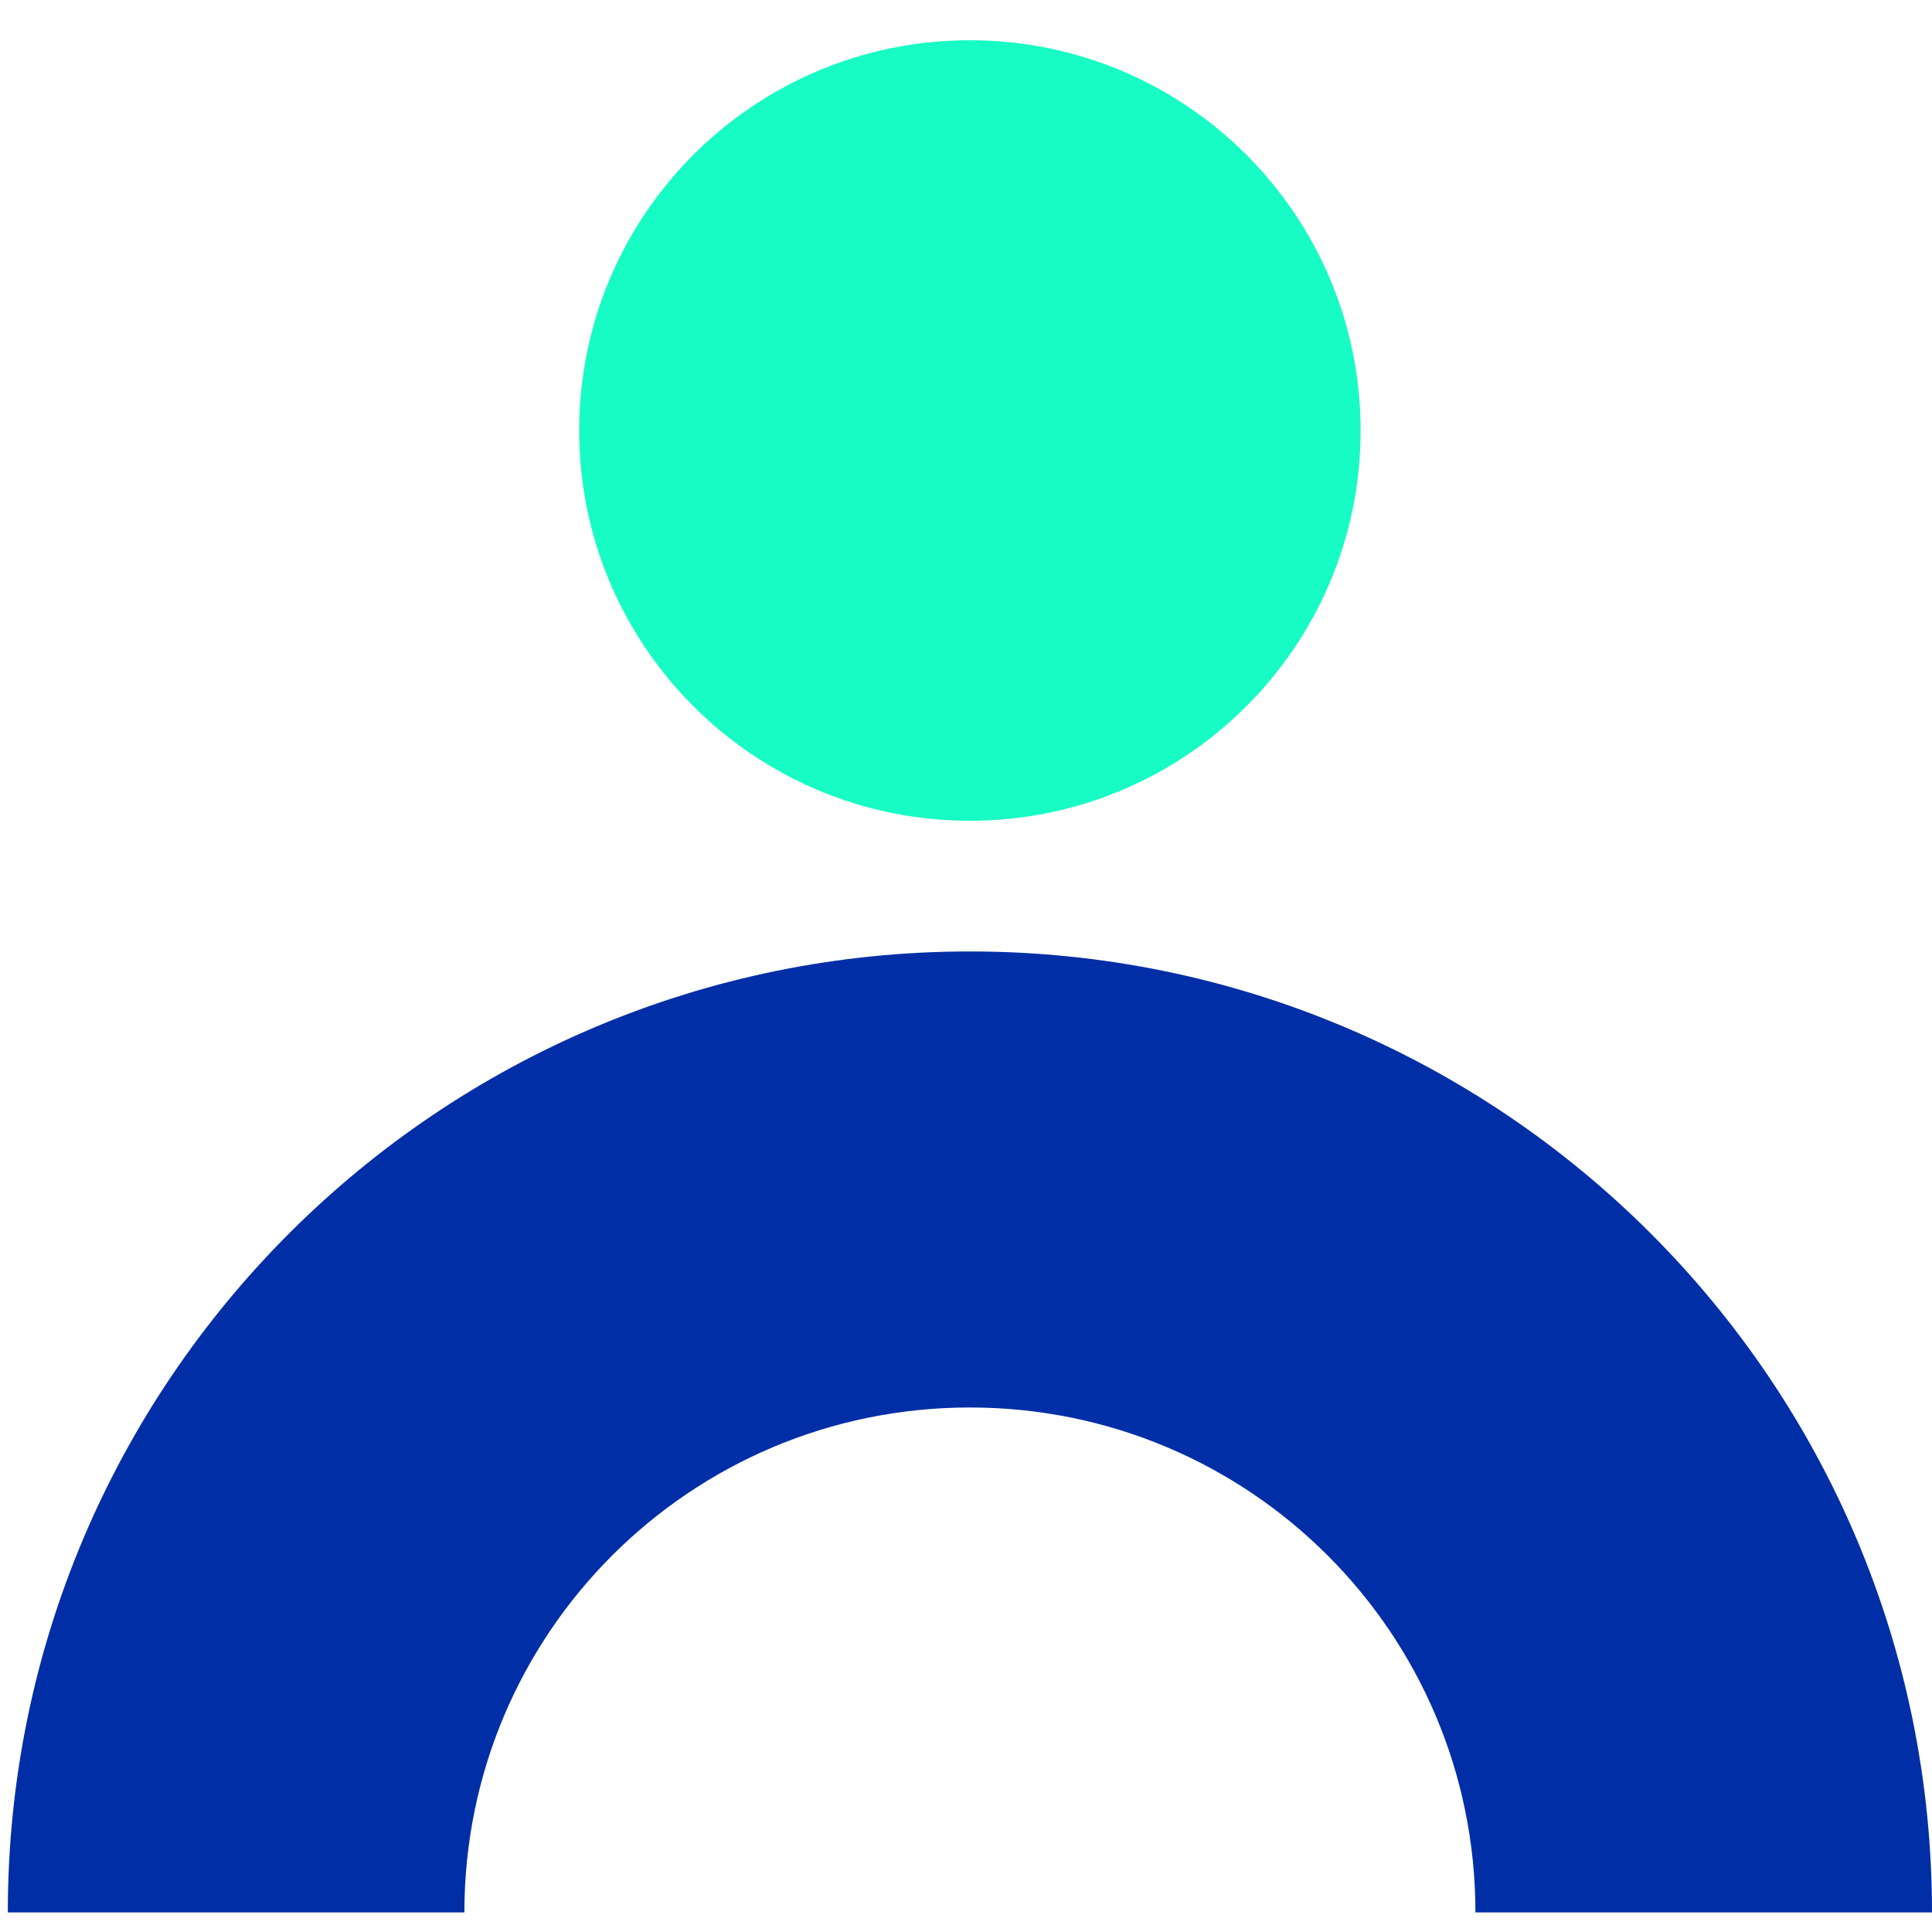
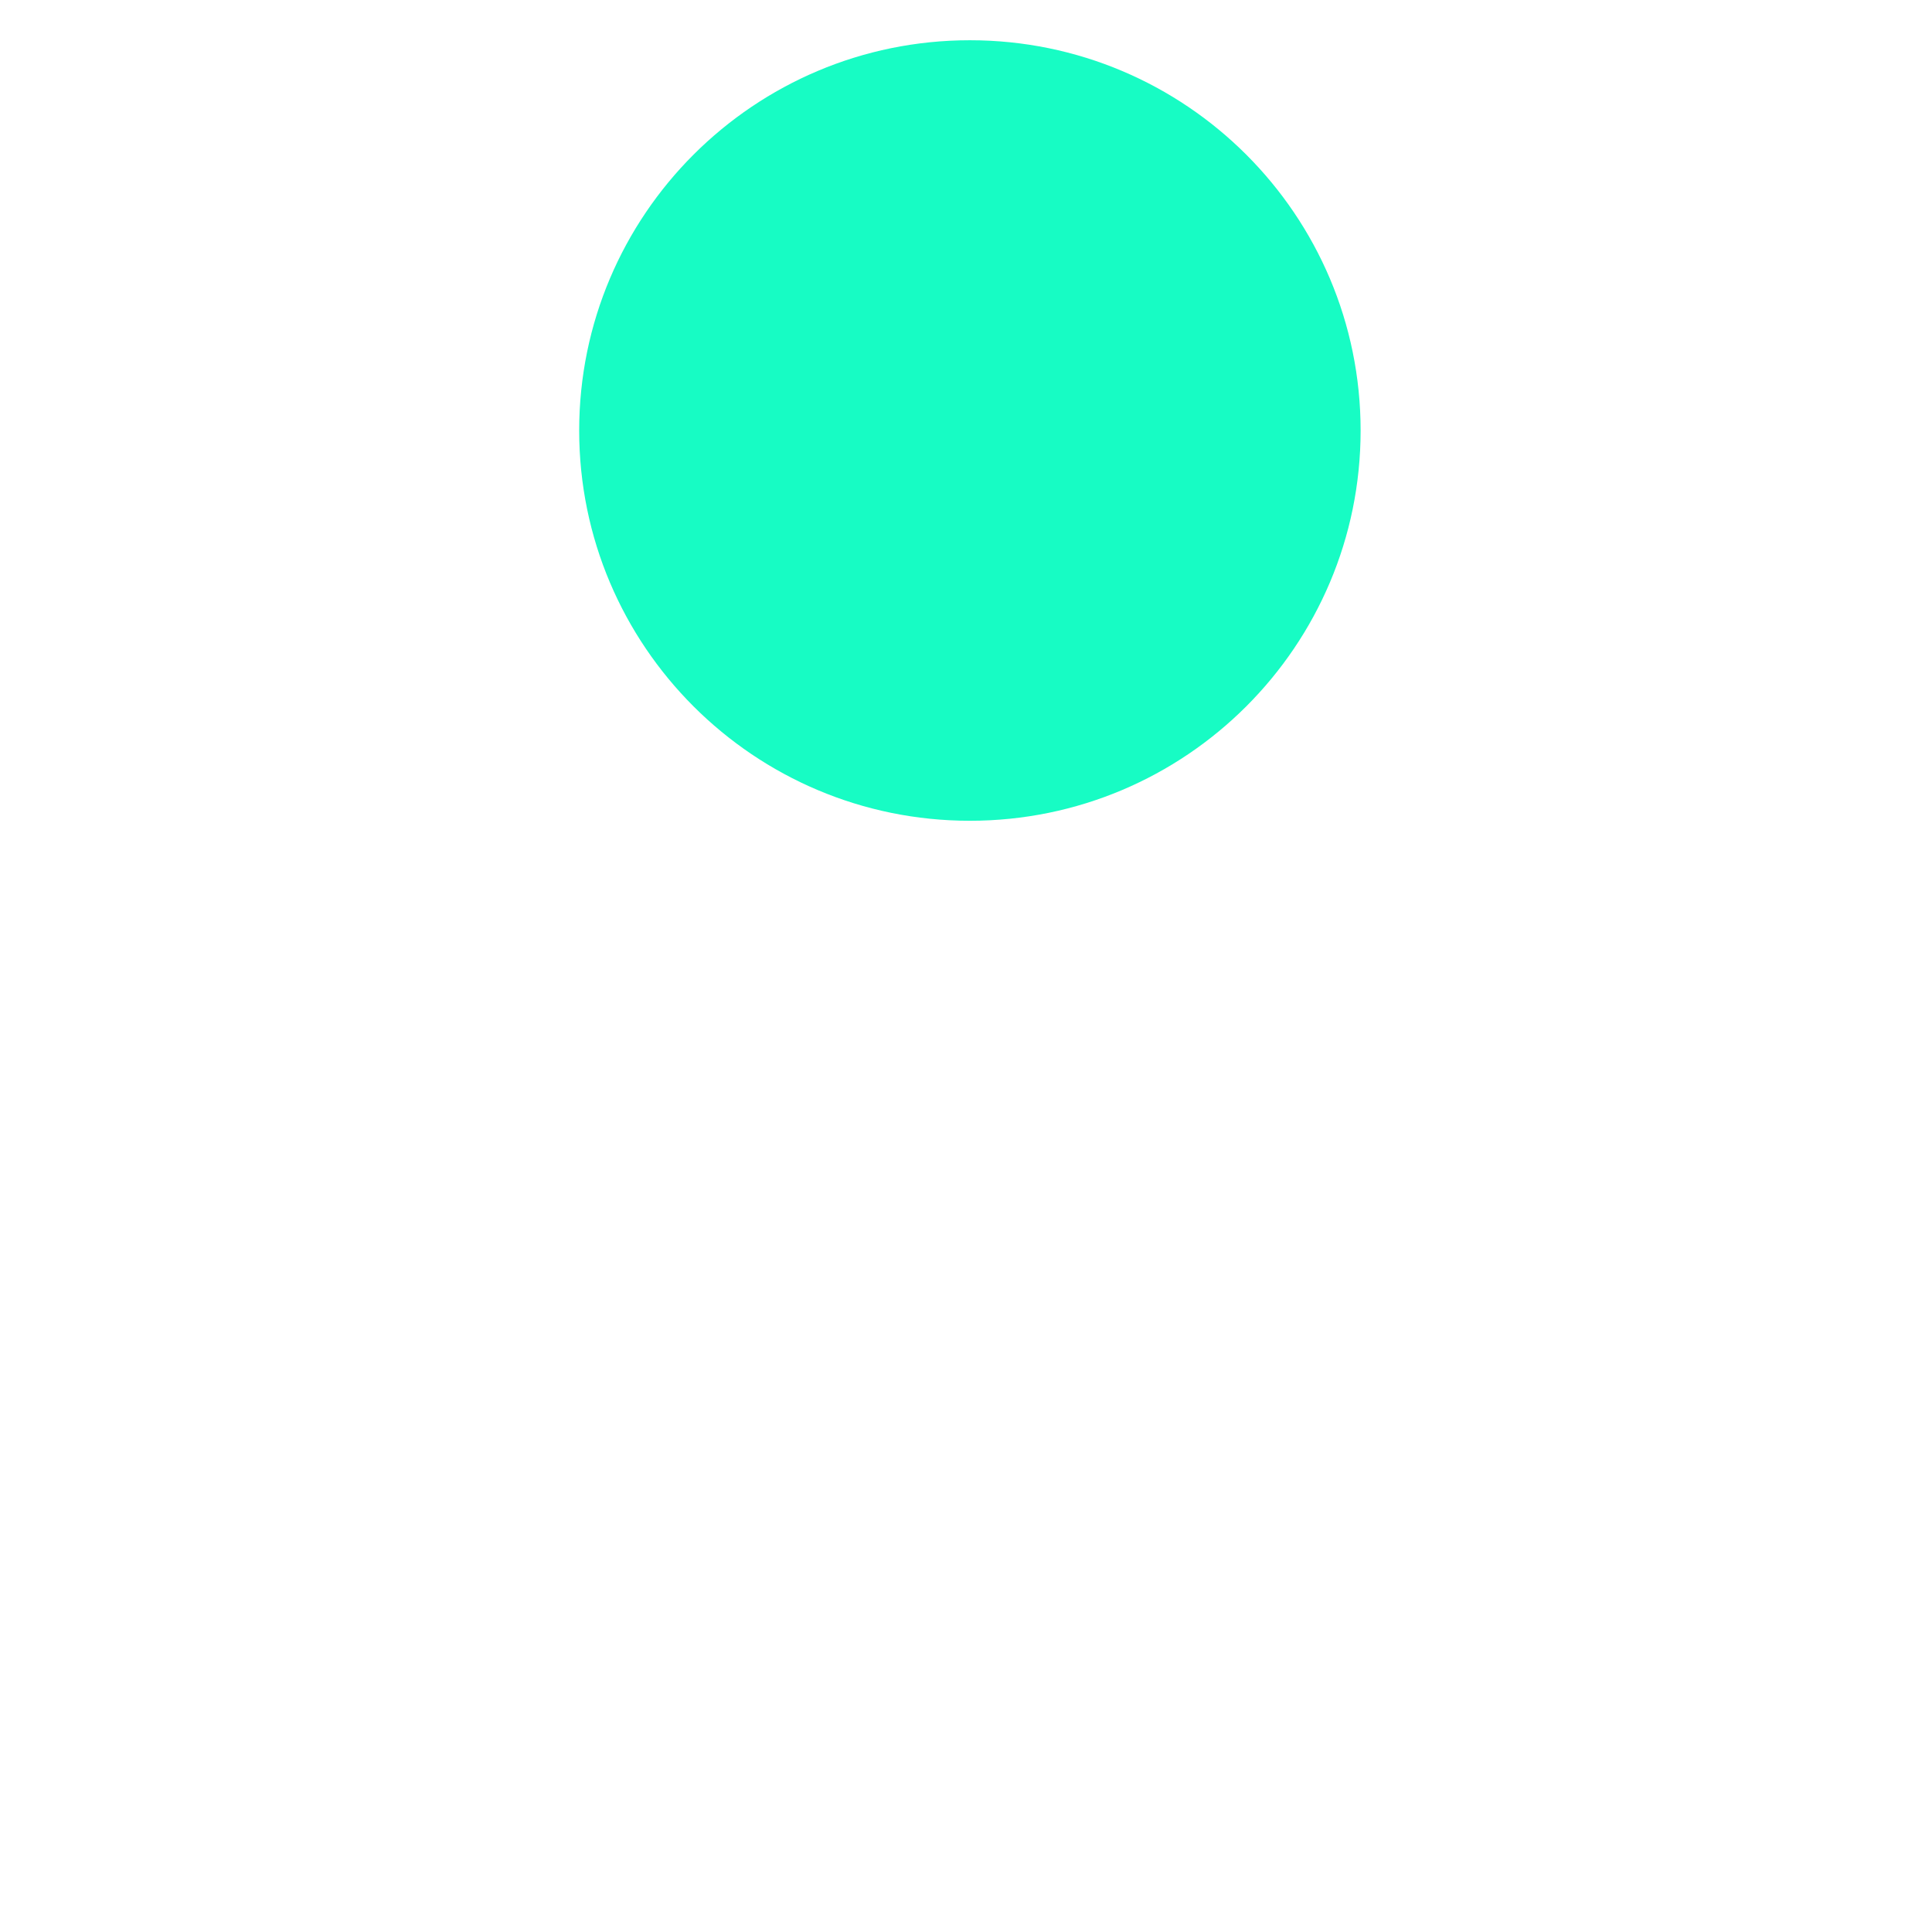
<svg xmlns="http://www.w3.org/2000/svg" width="88" height="88" viewBox="0 0 88 88" fill="none">
-   <path d="M44.177 37.385C54.006 37.385 61.974 29.426 61.974 19.609C61.974 9.792 54.006 1.833 44.177 1.833C34.349 1.833 26.381 9.792 26.381 19.609C26.381 29.426 34.349 37.385 44.177 37.385Z" fill="#17FCC4" />
-   <path d="M67.204 87.108C67.204 74.394 56.907 64.109 44.178 64.109C31.449 64.109 21.152 74.394 21.152 87.108H0.356C0.356 62.935 19.977 43.337 44.178 43.337C68.379 43.337 88 62.935 88 87.108H67.204Z" fill="#002EA6" />
+   <path d="M44.177 37.385C54.006 37.385 61.974 29.426 61.974 19.609C61.974 9.792 54.006 1.833 44.177 1.833C34.349 1.833 26.381 9.792 26.381 19.609C26.381 29.426 34.349 37.385 44.177 37.385" fill="#17FCC4" />
</svg>